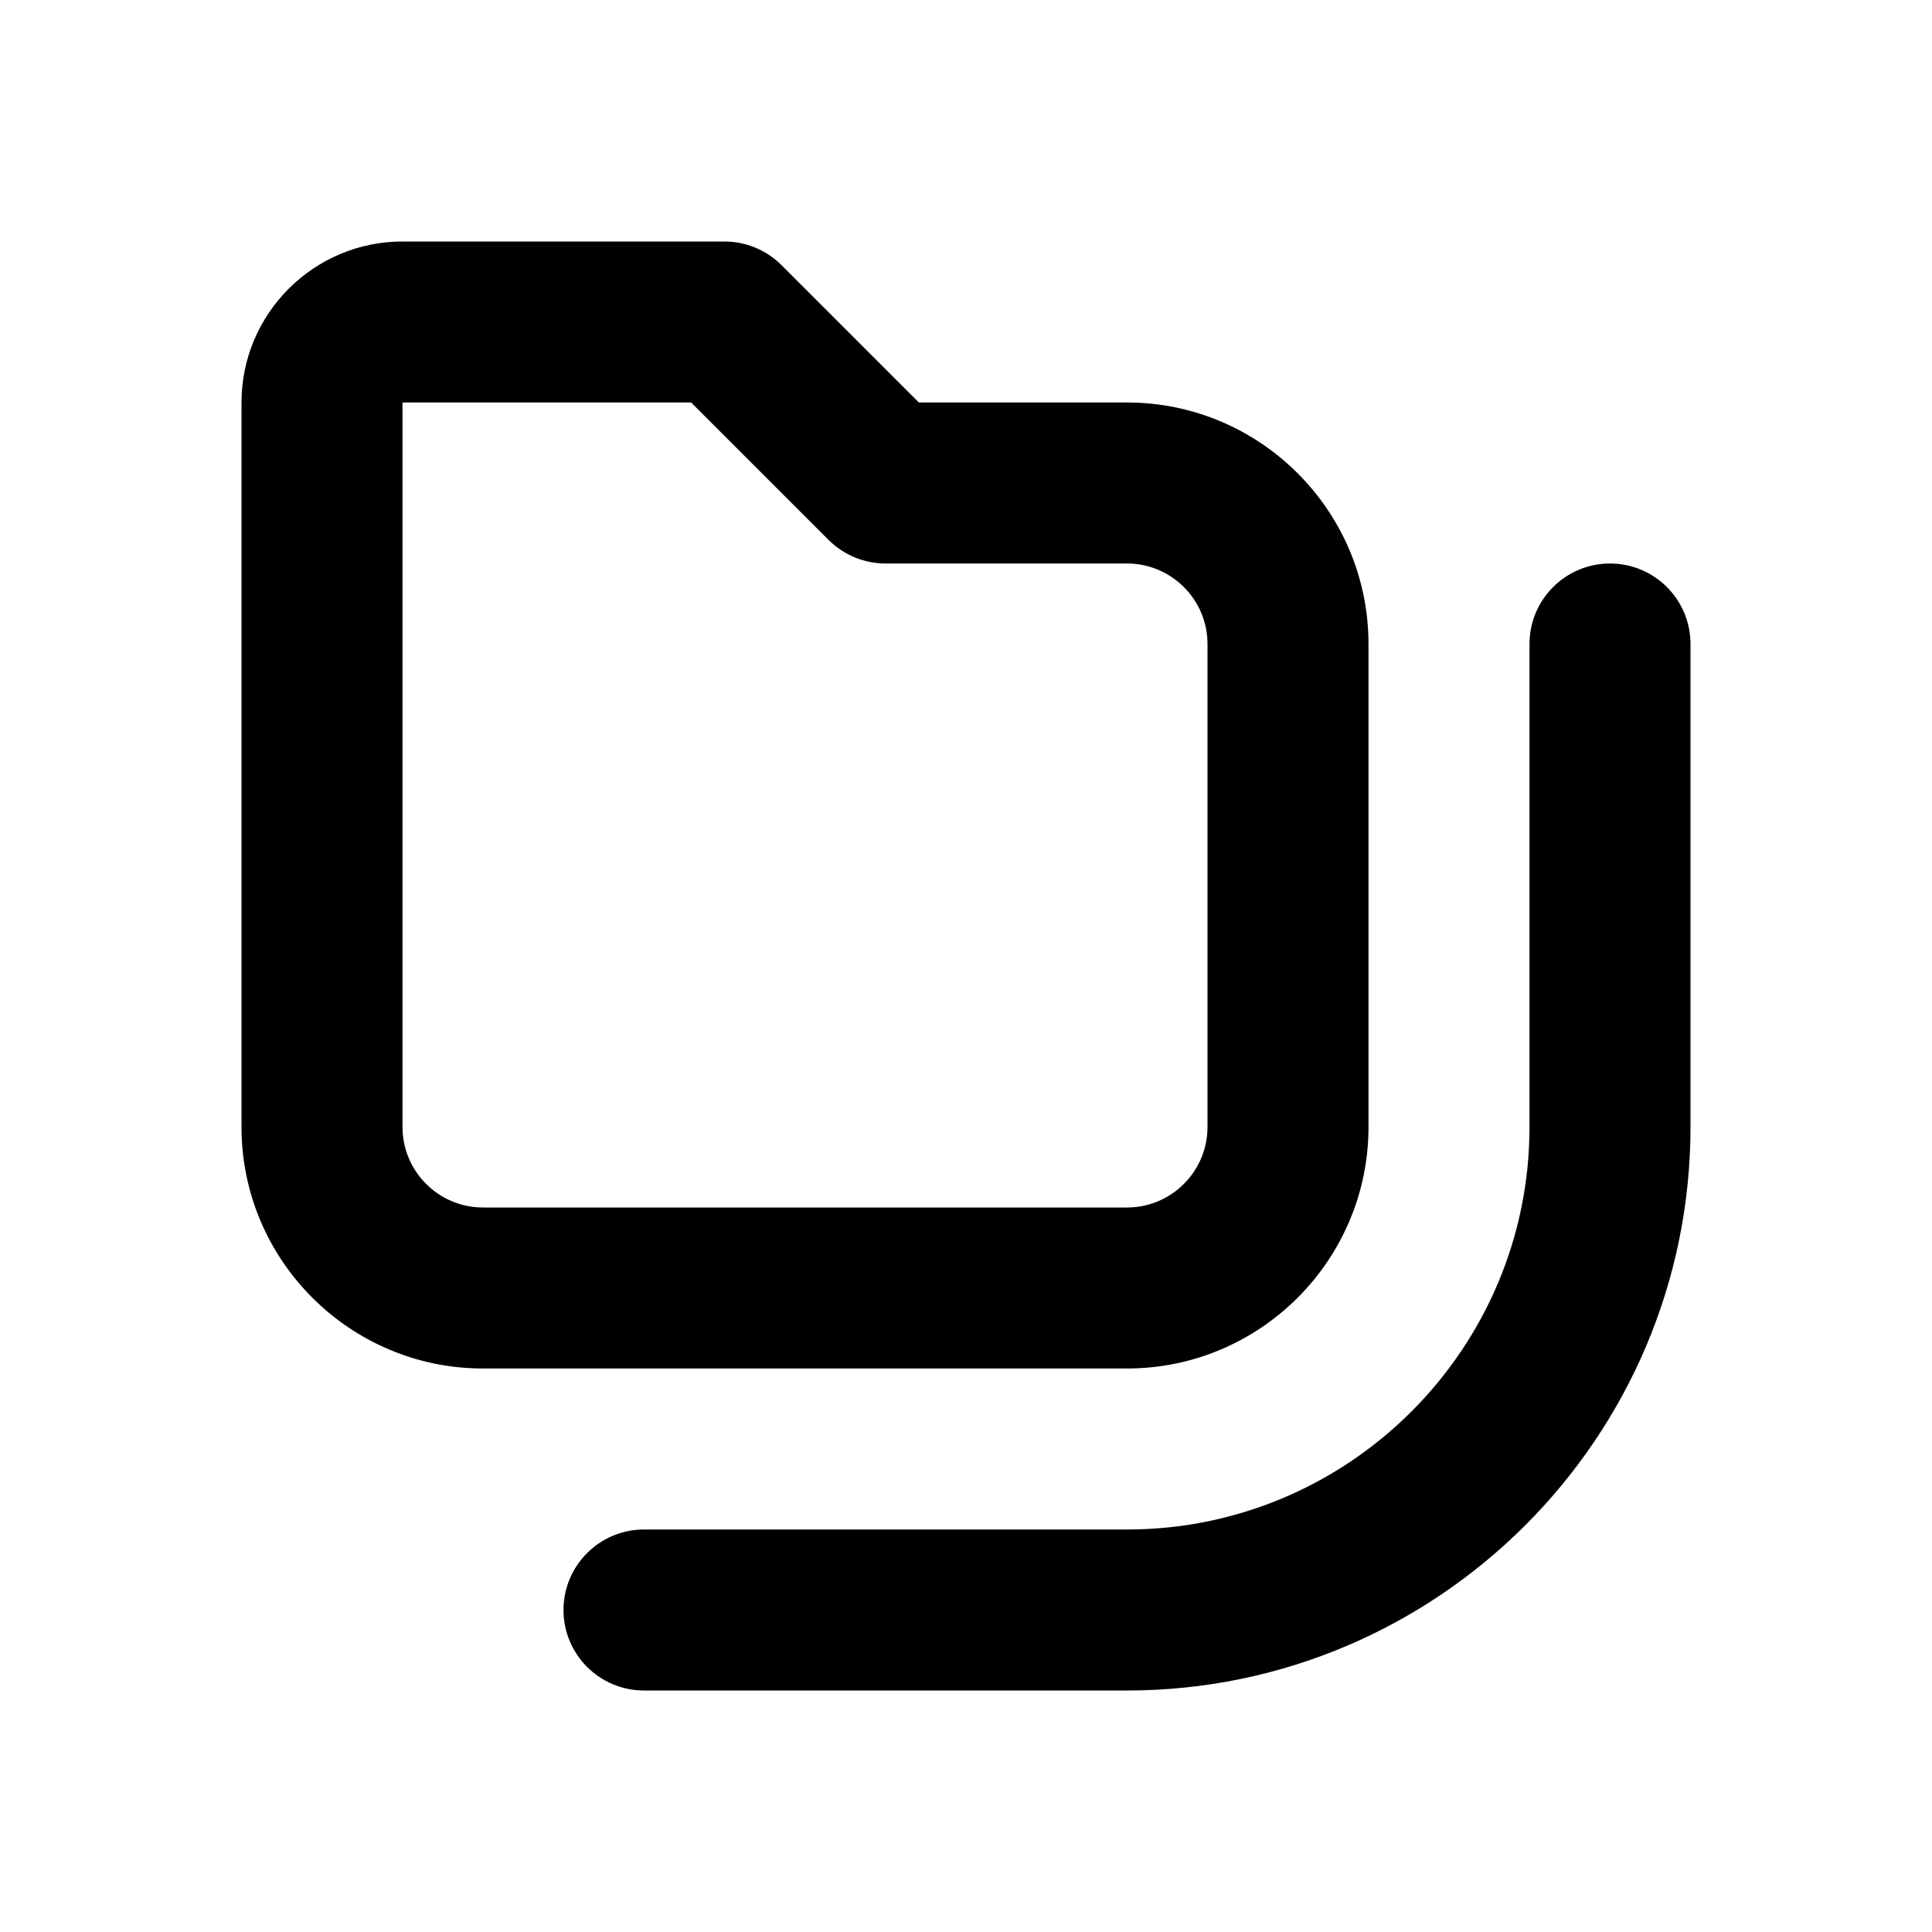
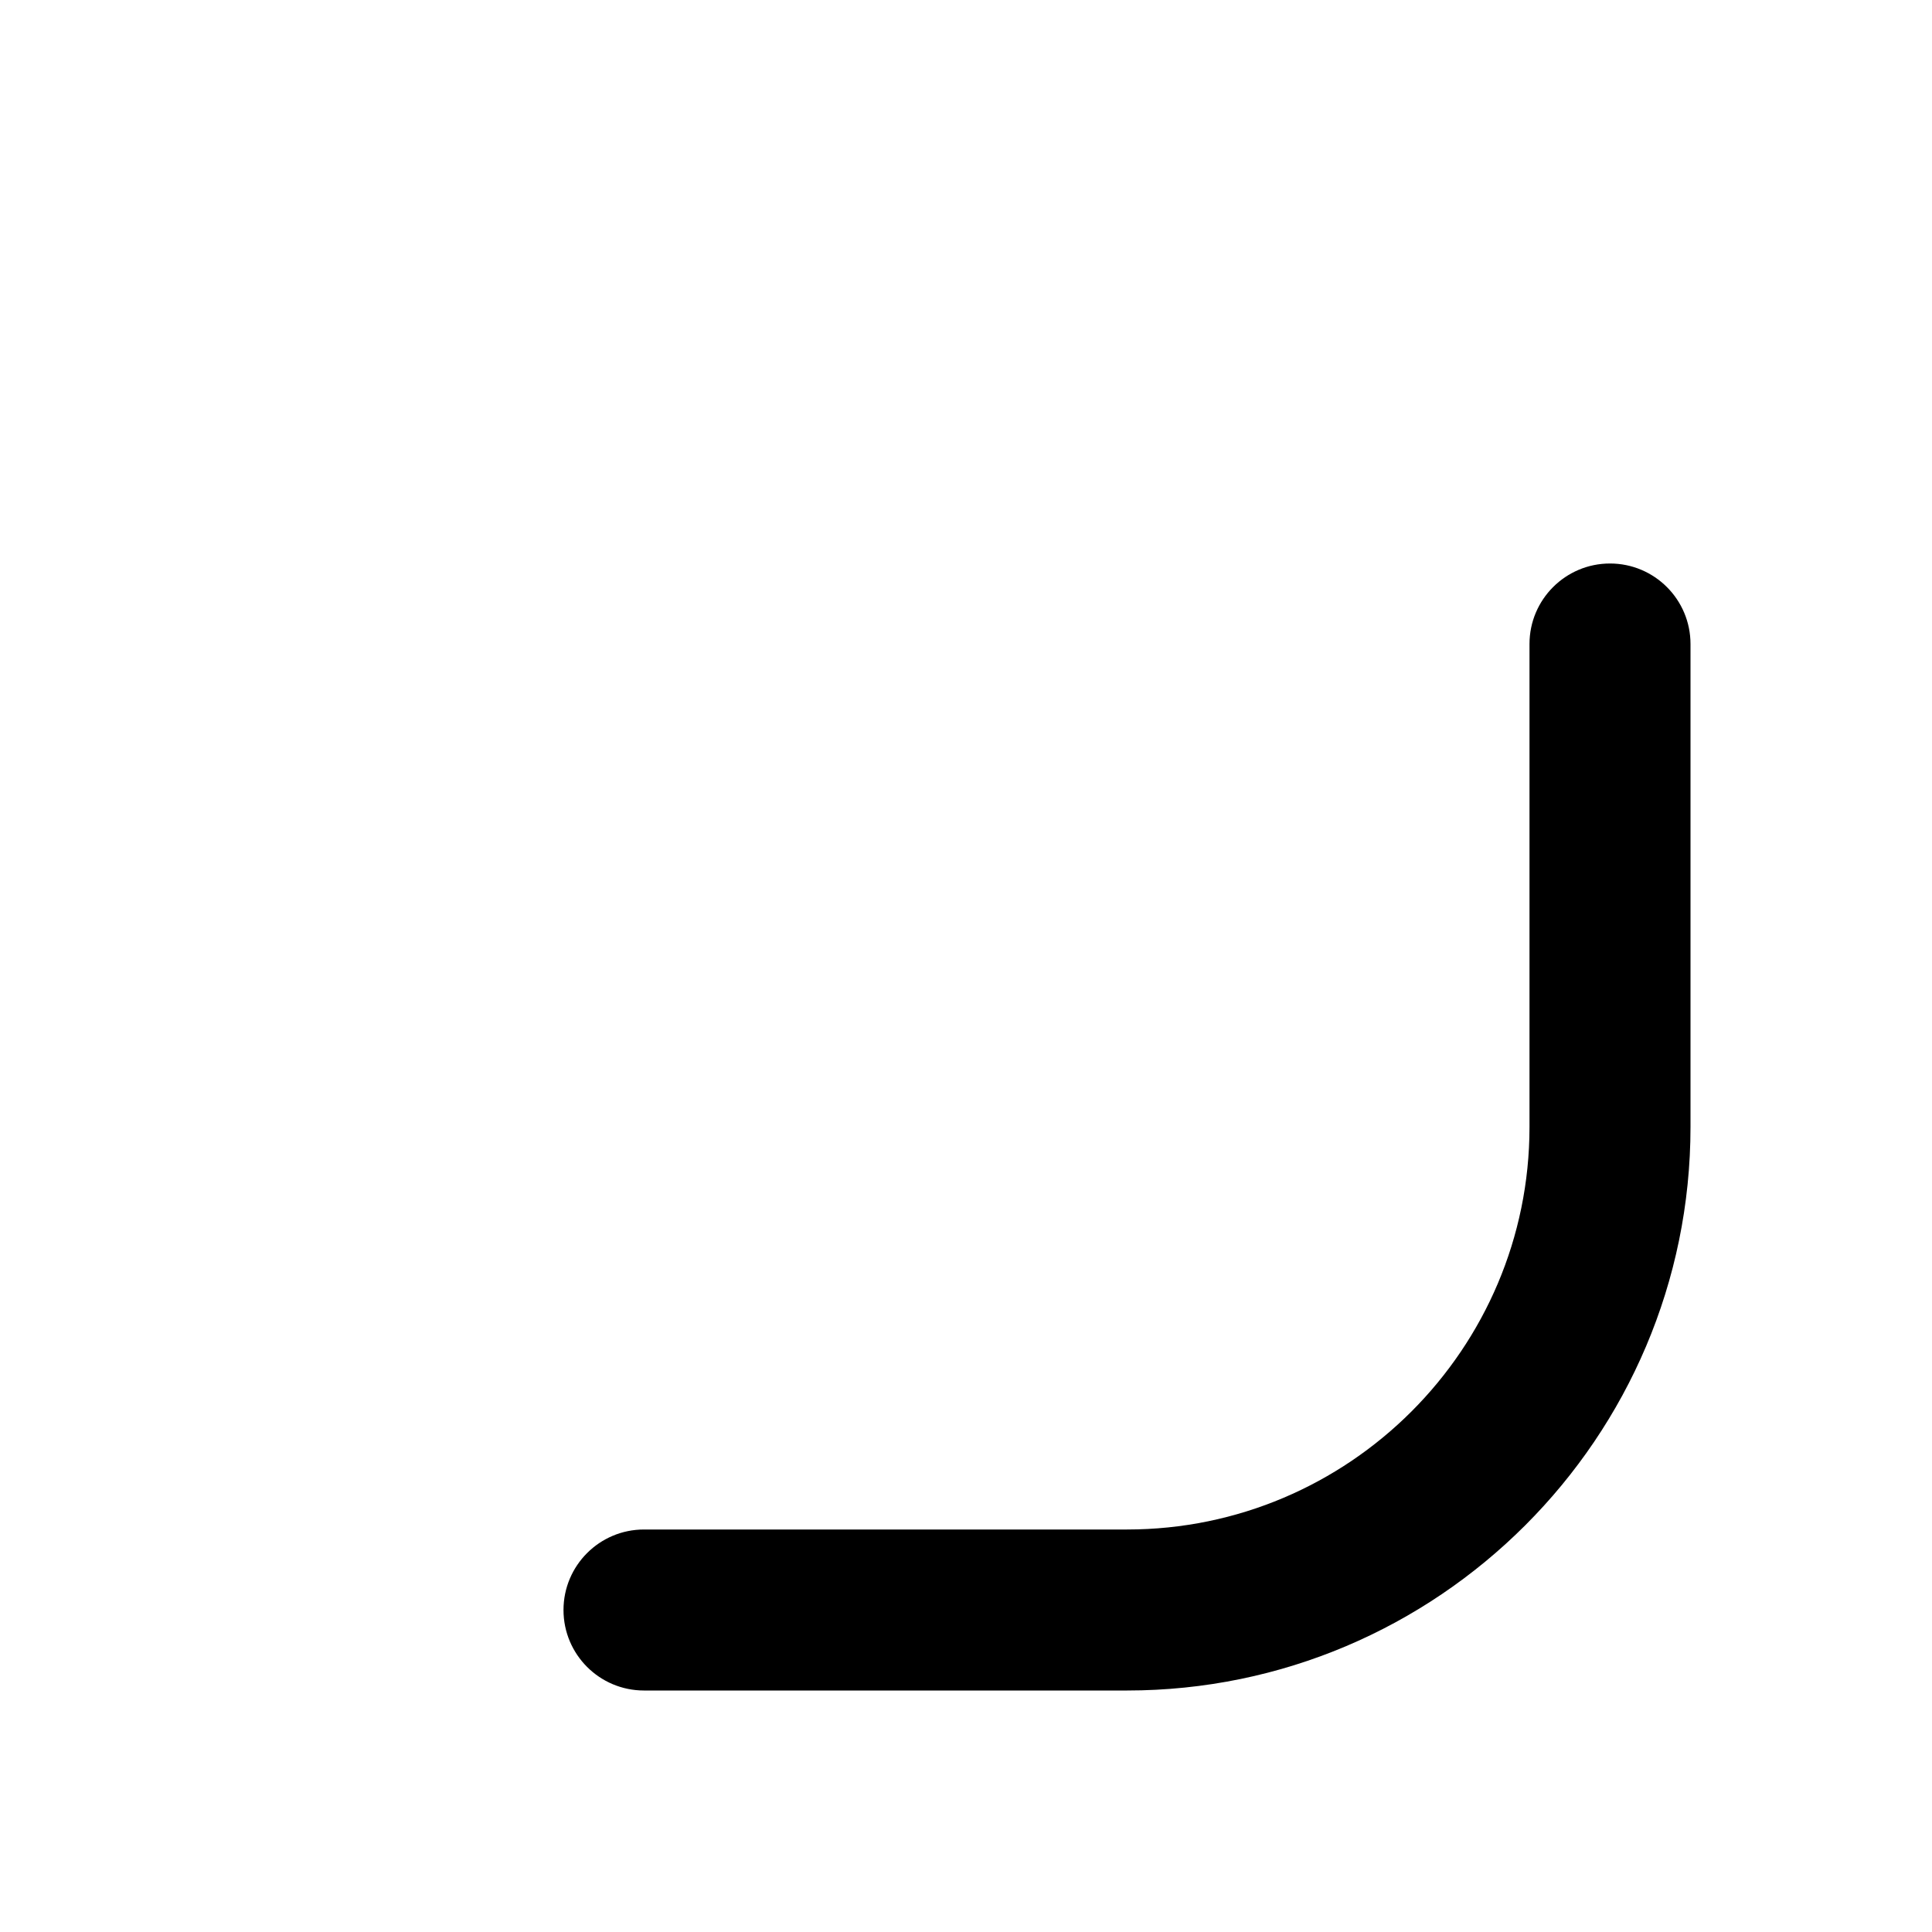
<svg xmlns="http://www.w3.org/2000/svg" version="1.1" id="Layer_1" x="0px" y="0px" width="1440px" height="1440px" viewBox="0 0 144 144" style="enable-background:new 0 0 144 144;" xml:space="preserve">
  <style type="text/css">
	.st0{fill:#FFFFFF;}
</style>
-   <rect x="0" class="st0" width="144" height="144" />
  <g>
    <path d="M120,42c-3.313,0-6,2.687-6,6v36c0,16.542-13.458,30-30,30H48   c-3.313,0-6,2.687-6,6s2.687,6,6,6h36c23.159,0,42-18.841,42-42V48   C126,44.687,123.314,42,120,42z" />
-     <path d="M102,84V48c0-9.925-8.075-18-18-18H68.486L58.243,19.757   C57.117,18.632,55.592,18,54,18h-24c-6.617,0-12,5.383-12,12v54c0,9.925,8.075,18,18,18   h48C93.925,102,102,93.925,102,84z M30,84V30H51.515l10.243,10.243   C62.883,41.368,64.409,42,66,42h18c3.309,0,6,2.691,6,6v36c0,3.309-2.691,6-6,6H36   C32.692,90,30,87.309,30,84z" />
  </g>
</svg>